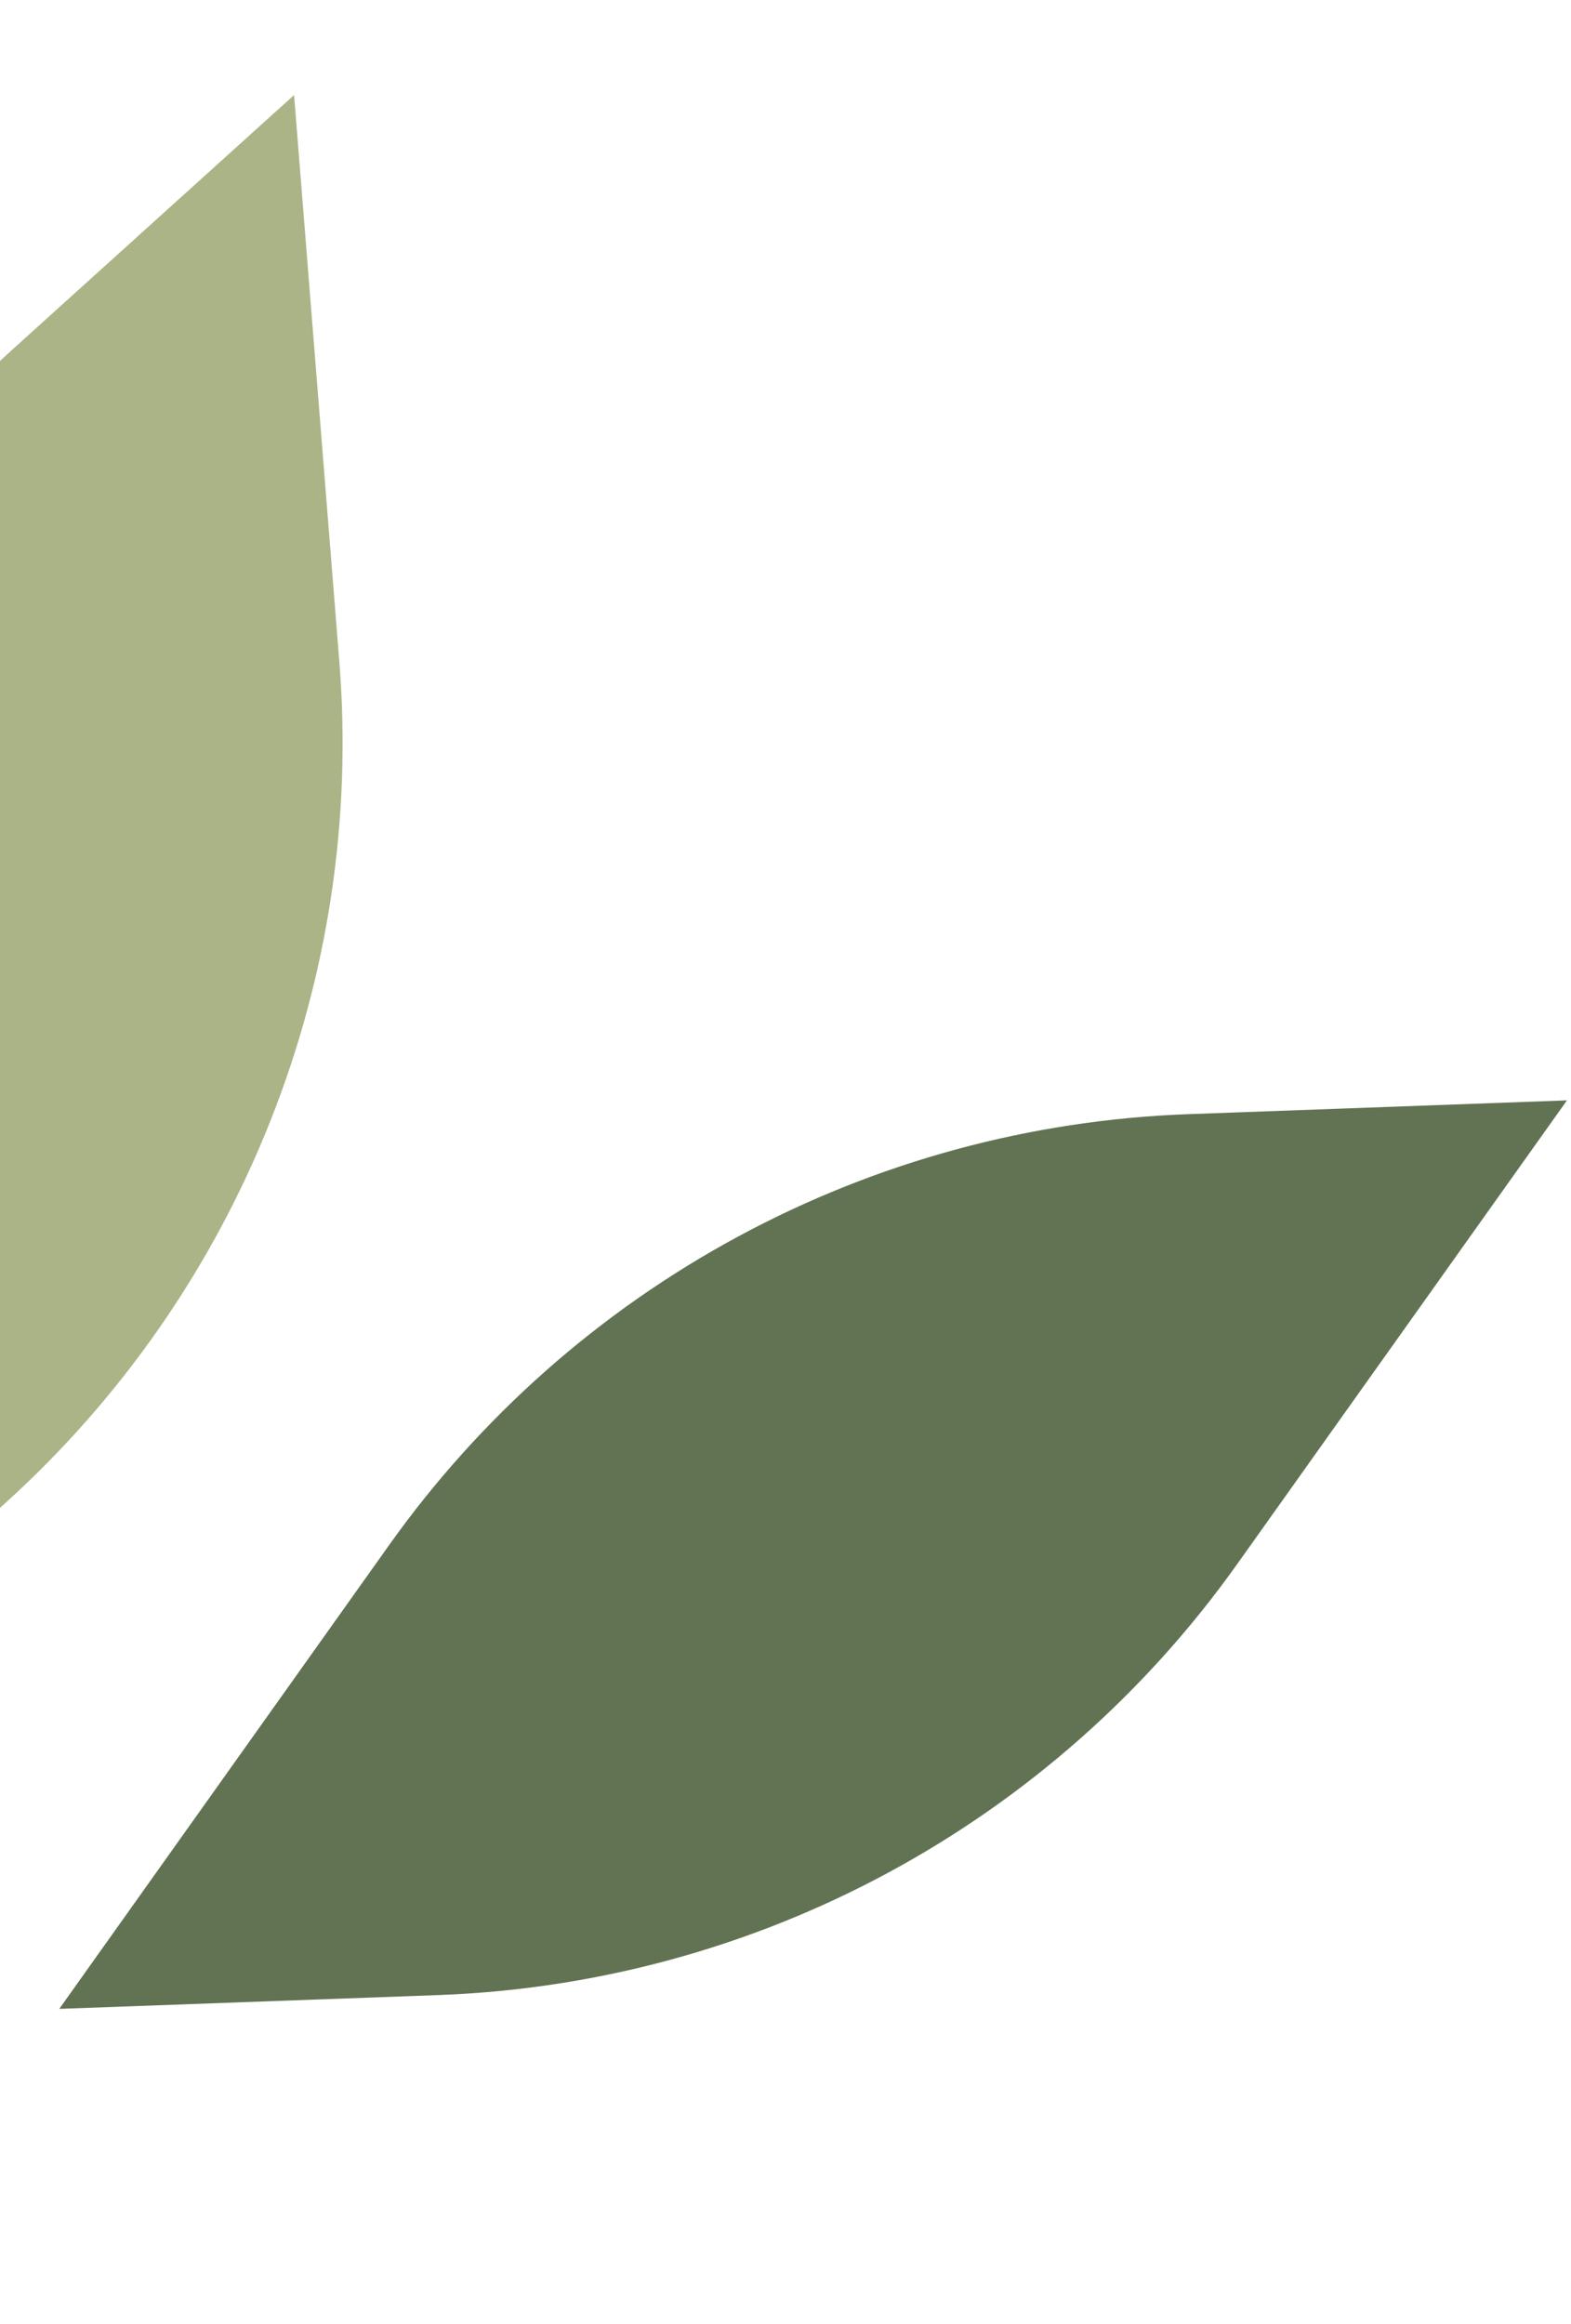
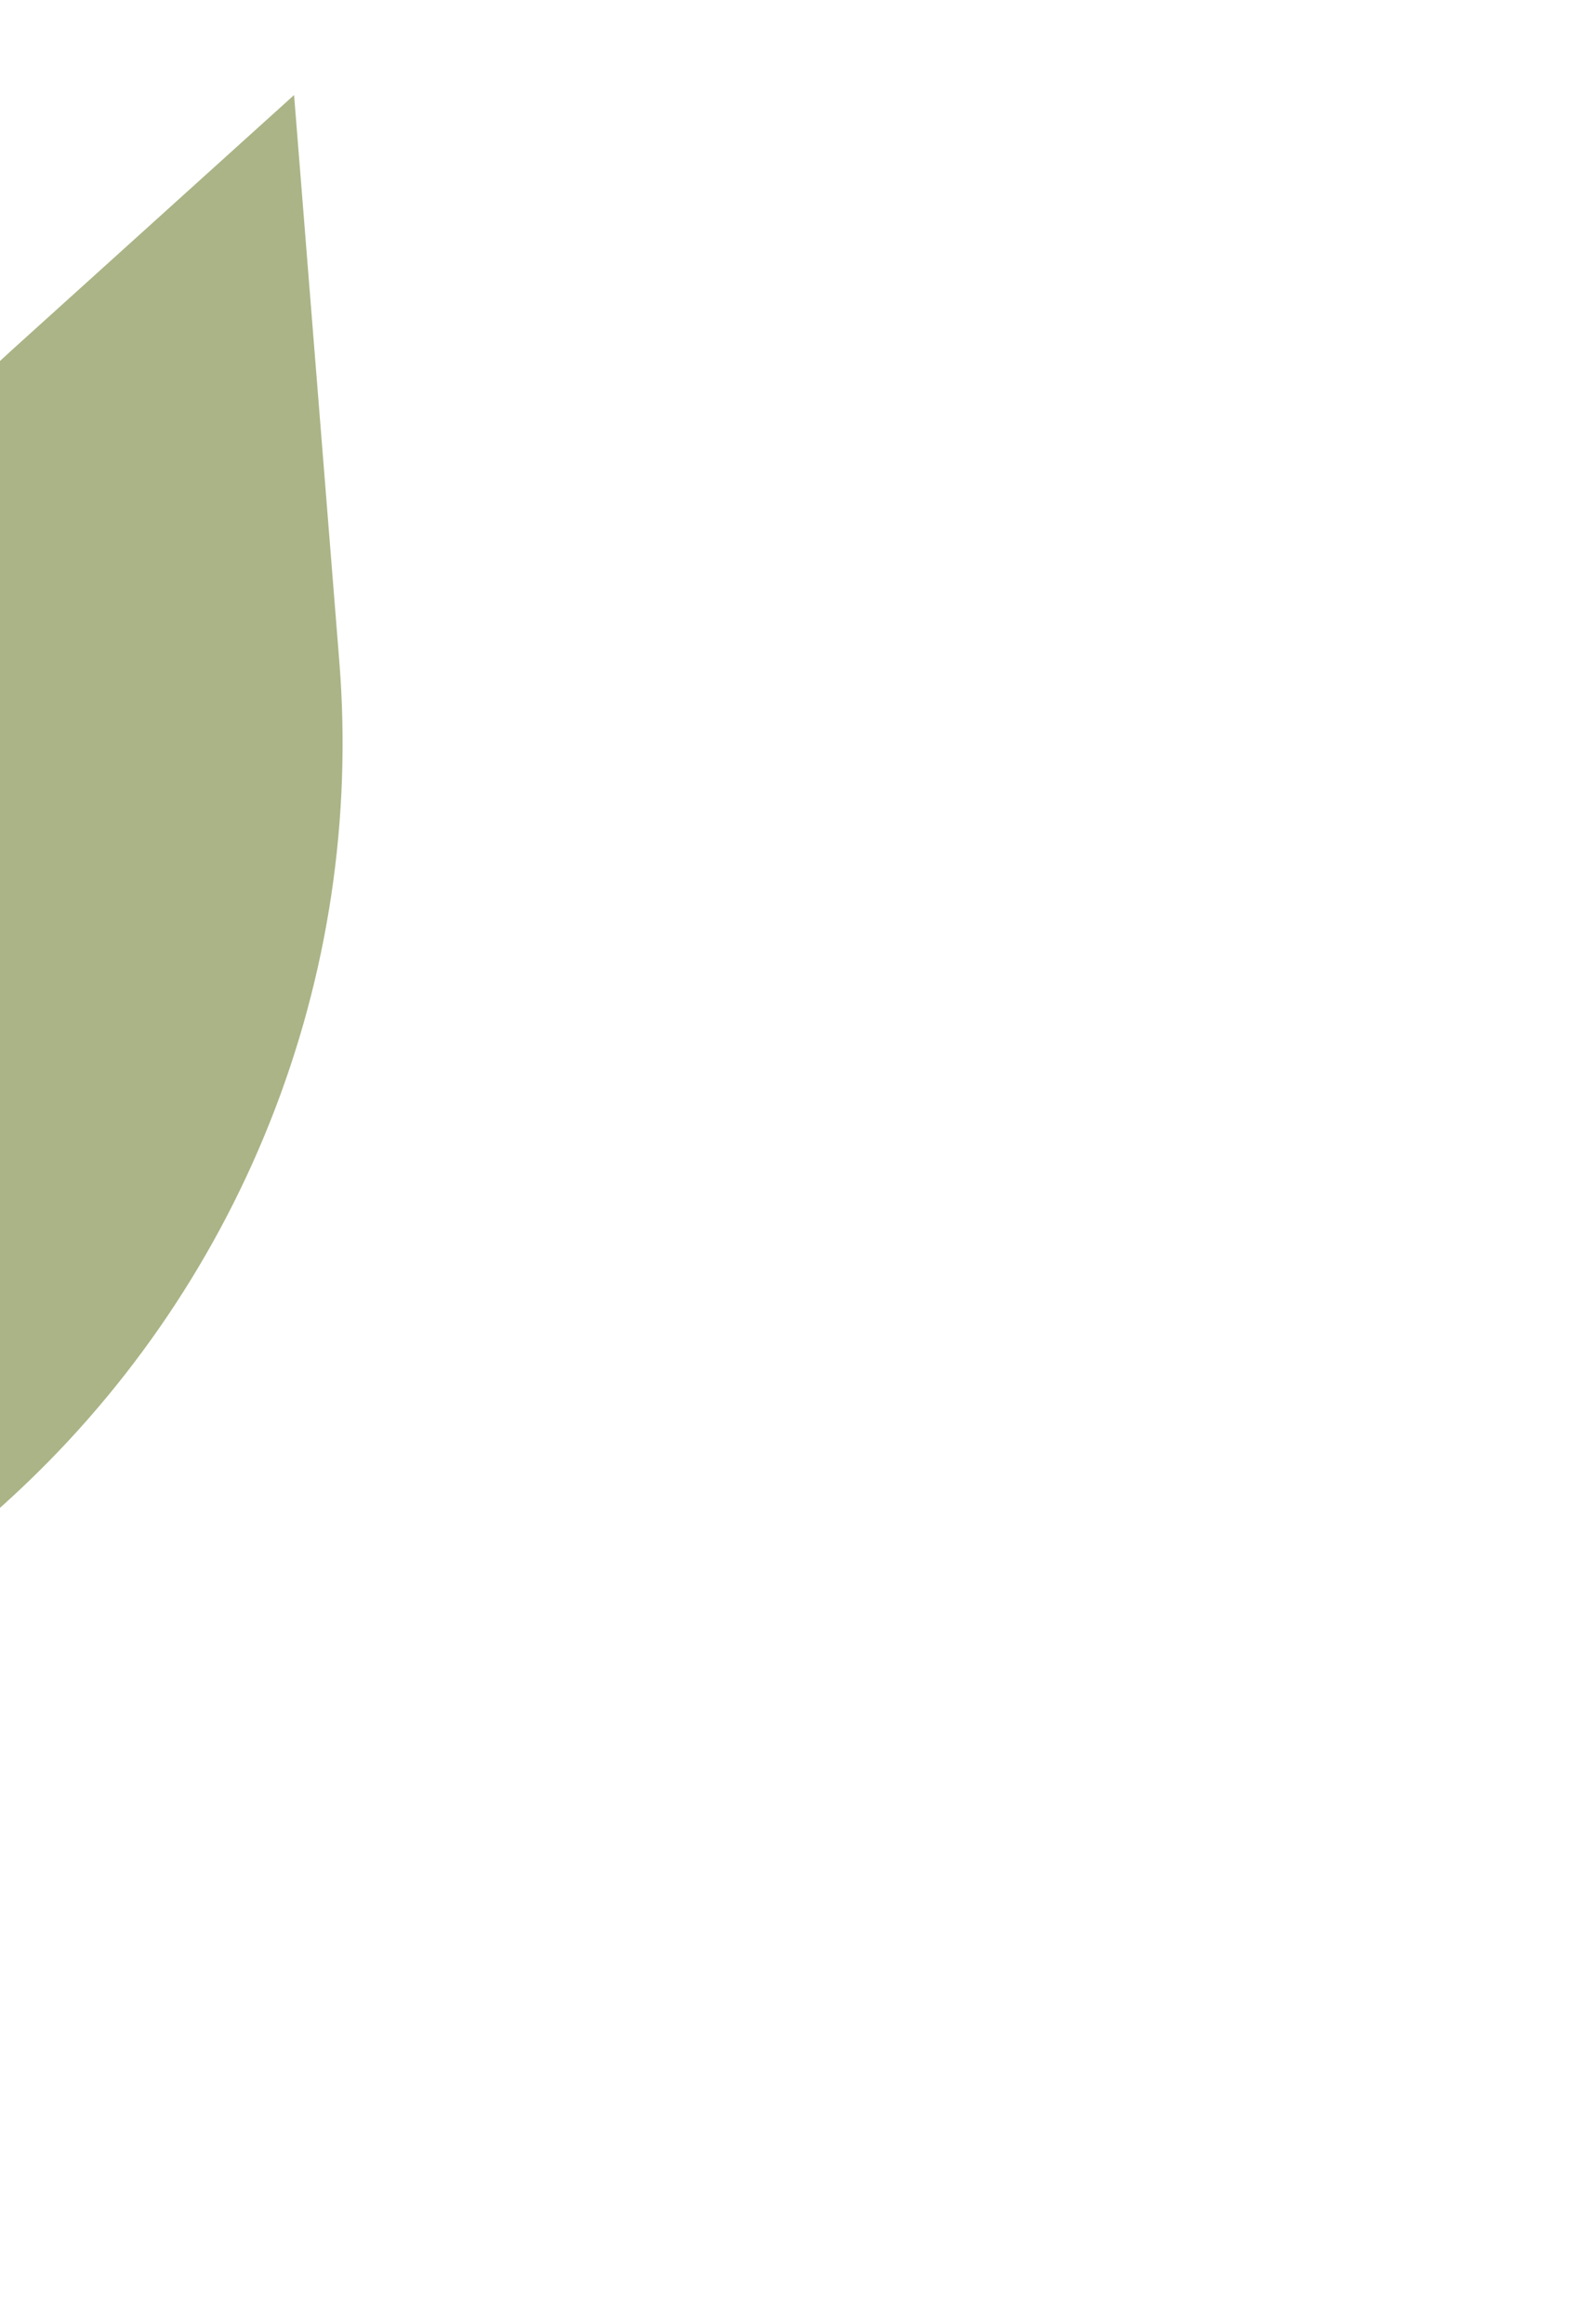
<svg xmlns="http://www.w3.org/2000/svg" width="236" height="349" viewBox="0 0 236 349" fill="none">
-   <path d="M235.393 165.244C218.873 188.472 202.353 211.7 185.821 234.924C172.117 254.18 154.184 270.028 133.388 281.244C112.592 292.46 89.496 298.736 65.875 299.6C46.886 300.287 27.893 300.987 8.904 301.674C25.424 278.446 41.944 255.219 58.477 231.995C72.18 212.739 90.113 196.89 110.909 185.675C131.705 174.459 154.802 168.183 178.422 167.318C197.411 166.631 216.404 165.931 235.393 165.244Z" fill="#627353" />
  <path d="M44.176 14.274C46.439 42.629 48.714 70.987 50.974 99.355C52.855 122.868 49.309 146.486 40.588 168.405C31.879 190.327 18.249 209.944 0.751 225.757C-13.323 238.468 -27.398 251.179 -41.472 263.889C-43.735 235.534 -46.011 207.176 -48.274 178.821C-50.155 155.308 -46.609 131.69 -37.887 109.771C-29.178 87.849 -15.549 68.232 1.949 52.419C16.027 39.695 30.101 26.985 44.176 14.274Z" fill="#AAB486" />
</svg>